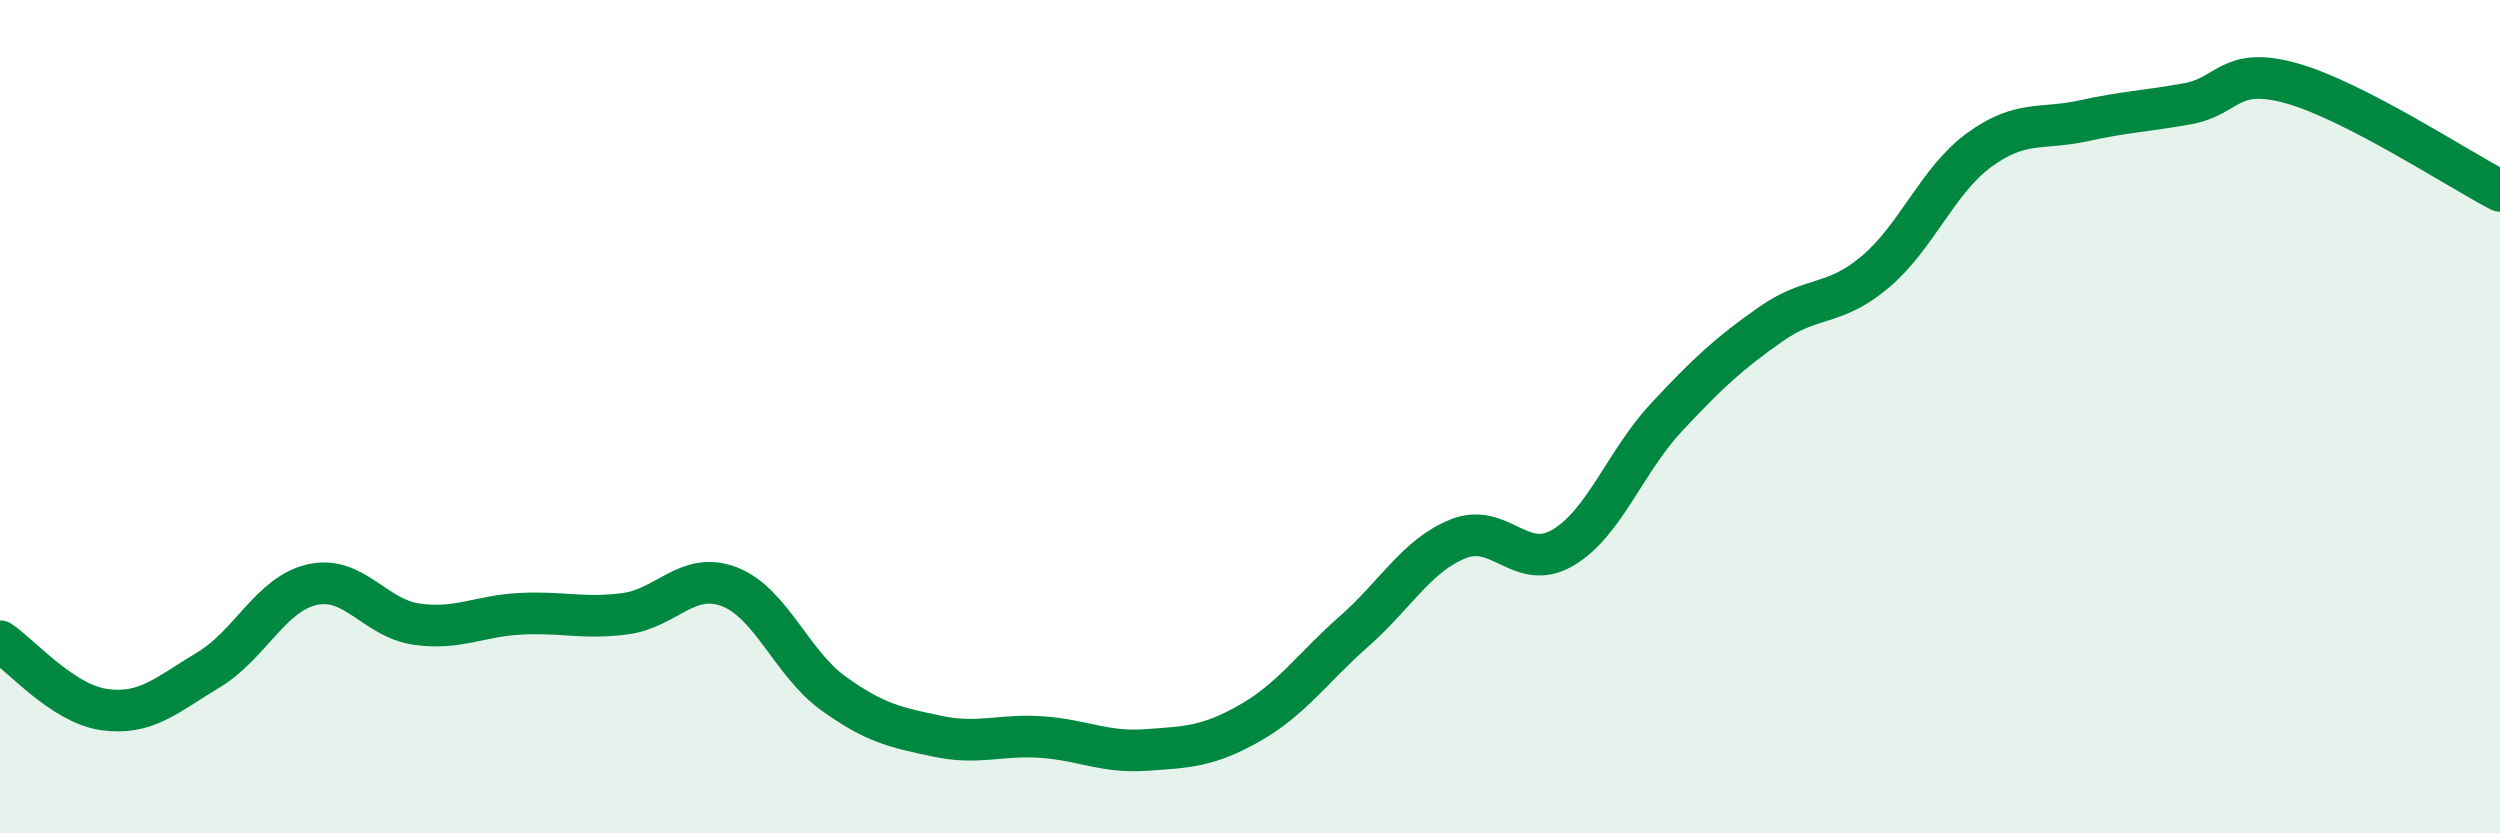
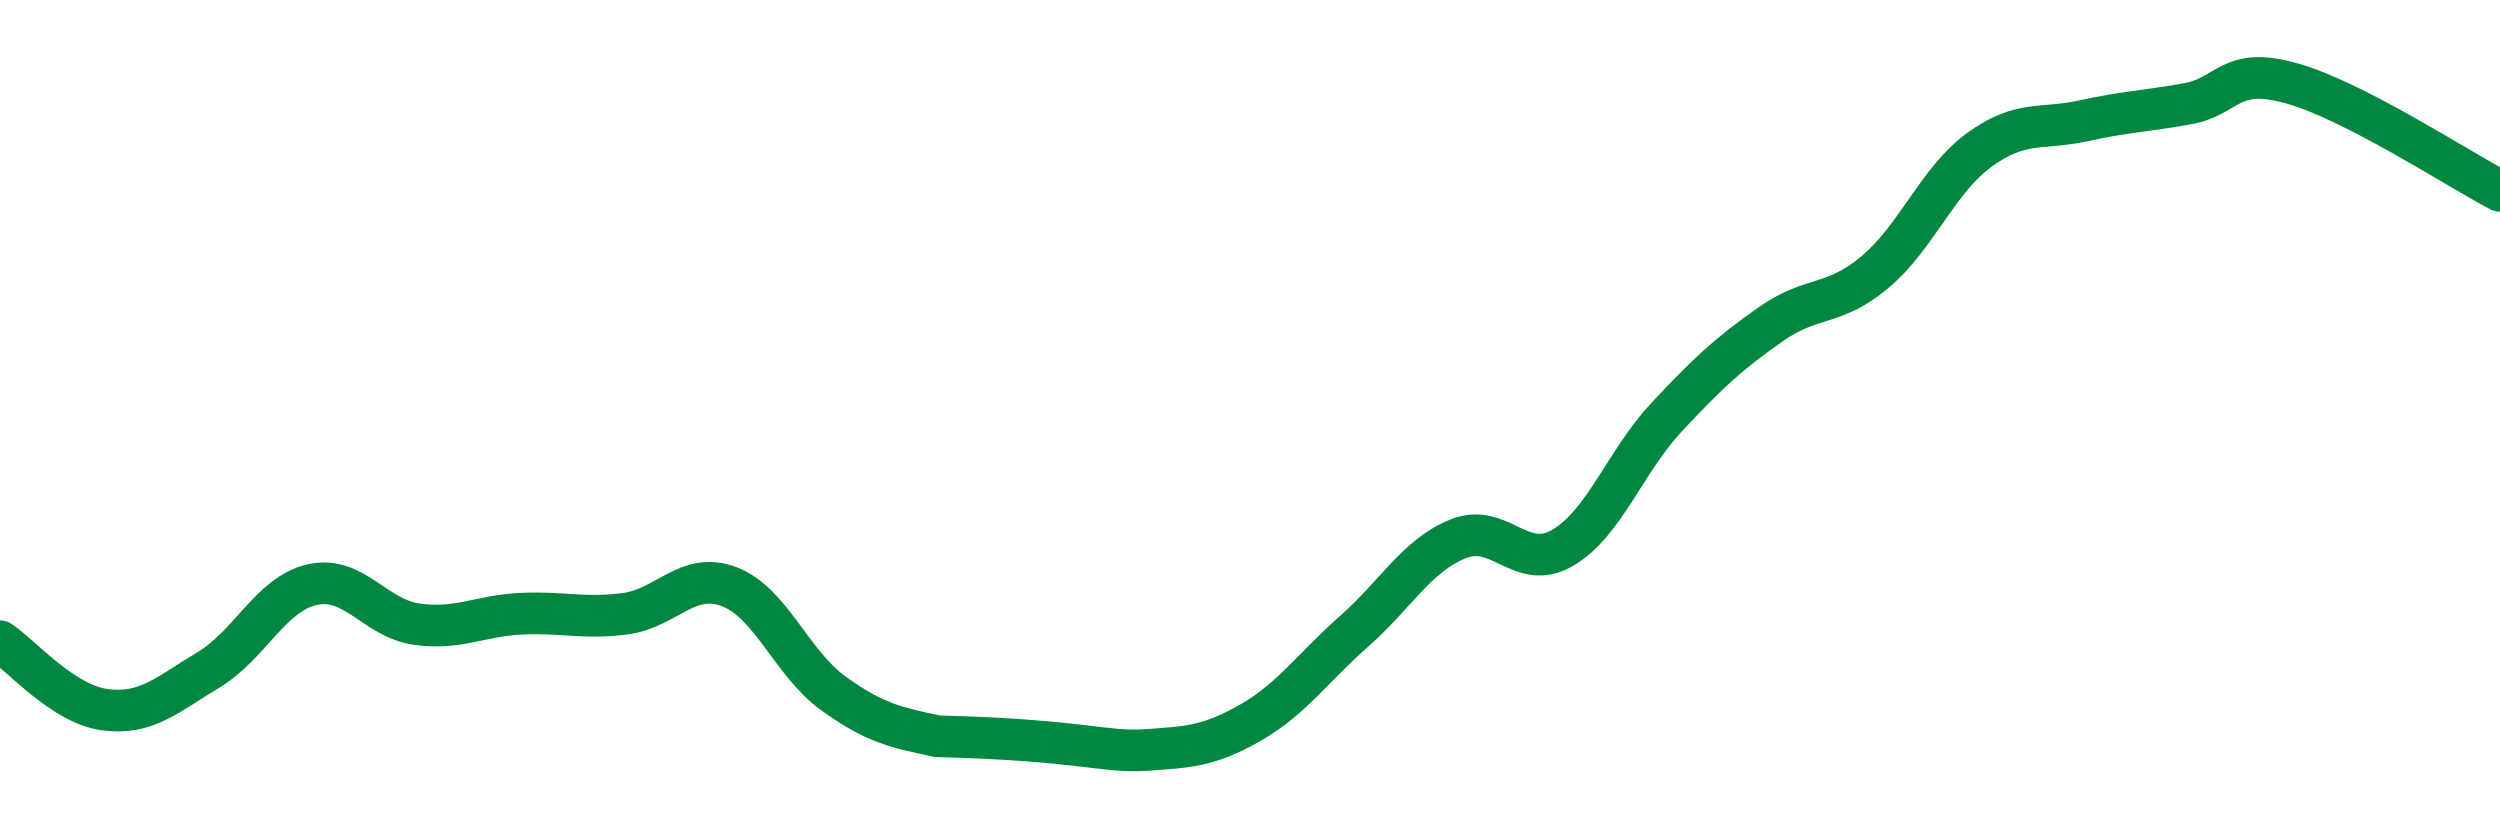
<svg xmlns="http://www.w3.org/2000/svg" width="60" height="20" viewBox="0 0 60 20">
-   <path d="M 0,15.39 C 0.5,15.72 1.5,16.89 2.5,17.03 C 3.5,17.17 4,16.68 5,16.08 C 6,15.48 6.5,14.25 7.5,14.03 C 8.5,13.81 9,14.84 10,14.98 C 11,15.12 11.5,14.78 12.5,14.73 C 13.5,14.68 14,14.86 15,14.73 C 16,14.6 16.5,13.7 17.5,14.08 C 18.5,14.46 19,15.92 20,16.64 C 21,17.36 21.5,17.46 22.5,17.67 C 23.5,17.88 24,17.62 25,17.69 C 26,17.76 26.5,18.07 27.5,18 C 28.5,17.93 29,17.92 30,17.35 C 31,16.78 31.5,16.03 32.5,15.15 C 33.5,14.27 34,13.33 35,12.93 C 36,12.53 36.5,13.73 37.5,13.15 C 38.5,12.57 39,11.08 40,10.01 C 41,8.94 41.5,8.48 42.5,7.78 C 43.5,7.08 44,7.37 45,6.53 C 46,5.69 46.5,4.33 47.5,3.6 C 48.5,2.87 49,3.12 50,2.9 C 51,2.68 51.5,2.67 52.5,2.49 C 53.5,2.31 53.5,1.58 55,2 C 56.5,2.42 59,4.06 60,4.58L60 20L0 20Z" fill="#008740" opacity="0.1" stroke-linecap="round" stroke-linejoin="round" />
-   <path d="M 0,15.39 C 0.5,15.72 1.5,16.89 2.5,17.03 C 3.5,17.17 4,16.68 5,16.08 C 6,15.48 6.5,14.25 7.5,14.03 C 8.5,13.81 9,14.84 10,14.98 C 11,15.12 11.5,14.78 12.5,14.73 C 13.5,14.68 14,14.86 15,14.73 C 16,14.6 16.5,13.7 17.5,14.08 C 18.5,14.46 19,15.92 20,16.64 C 21,17.36 21.5,17.46 22.5,17.67 C 23.5,17.88 24,17.62 25,17.69 C 26,17.76 26.5,18.07 27.5,18 C 28.5,17.93 29,17.92 30,17.35 C 31,16.78 31.5,16.03 32.5,15.15 C 33.5,14.27 34,13.33 35,12.93 C 36,12.53 36.5,13.73 37.5,13.15 C 38.5,12.57 39,11.08 40,10.01 C 41,8.94 41.5,8.48 42.5,7.78 C 43.5,7.08 44,7.37 45,6.53 C 46,5.69 46.5,4.33 47.5,3.6 C 48.5,2.87 49,3.12 50,2.9 C 51,2.68 51.5,2.67 52.5,2.49 C 53.5,2.31 53.5,1.58 55,2 C 56.5,2.42 59,4.06 60,4.58" stroke="#008740" stroke-width="1" fill="none" stroke-linecap="round" stroke-linejoin="round" />
+   <path d="M 0,15.39 C 0.5,15.72 1.5,16.89 2.5,17.03 C 3.5,17.17 4,16.68 5,16.08 C 6,15.48 6.5,14.25 7.5,14.03 C 8.5,13.81 9,14.84 10,14.98 C 11,15.12 11.5,14.78 12.5,14.73 C 13.5,14.68 14,14.86 15,14.73 C 16,14.6 16.5,13.7 17.5,14.08 C 18.5,14.46 19,15.92 20,16.64 C 21,17.36 21.5,17.46 22.5,17.67 C 26,17.76 26.5,18.07 27.5,18 C 28.5,17.93 29,17.92 30,17.35 C 31,16.78 31.5,16.03 32.5,15.15 C 33.5,14.27 34,13.33 35,12.93 C 36,12.53 36.5,13.73 37.5,13.15 C 38.5,12.57 39,11.08 40,10.01 C 41,8.94 41.5,8.48 42.5,7.78 C 43.5,7.08 44,7.37 45,6.53 C 46,5.69 46.5,4.33 47.5,3.6 C 48.5,2.87 49,3.12 50,2.9 C 51,2.68 51.5,2.67 52.5,2.49 C 53.5,2.31 53.5,1.58 55,2 C 56.5,2.42 59,4.06 60,4.58" stroke="#008740" stroke-width="1" fill="none" stroke-linecap="round" stroke-linejoin="round" />
</svg>